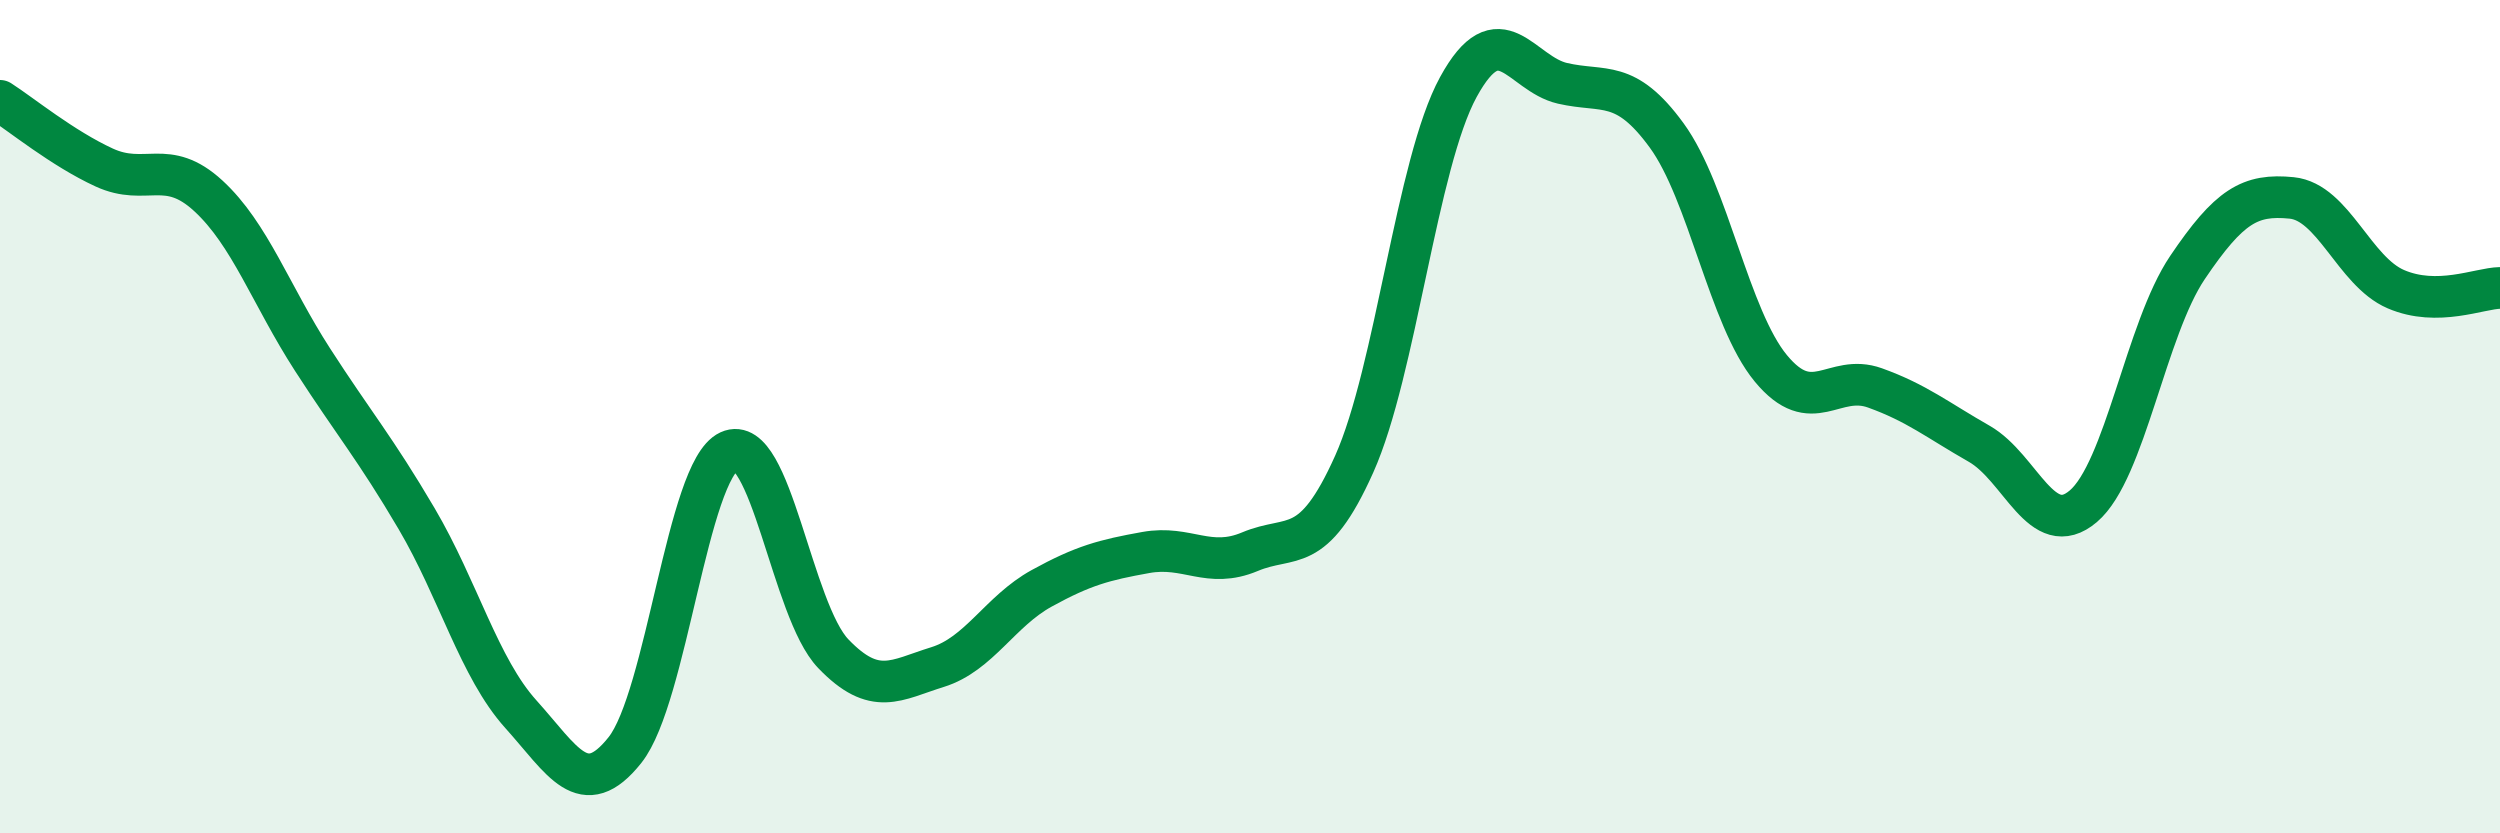
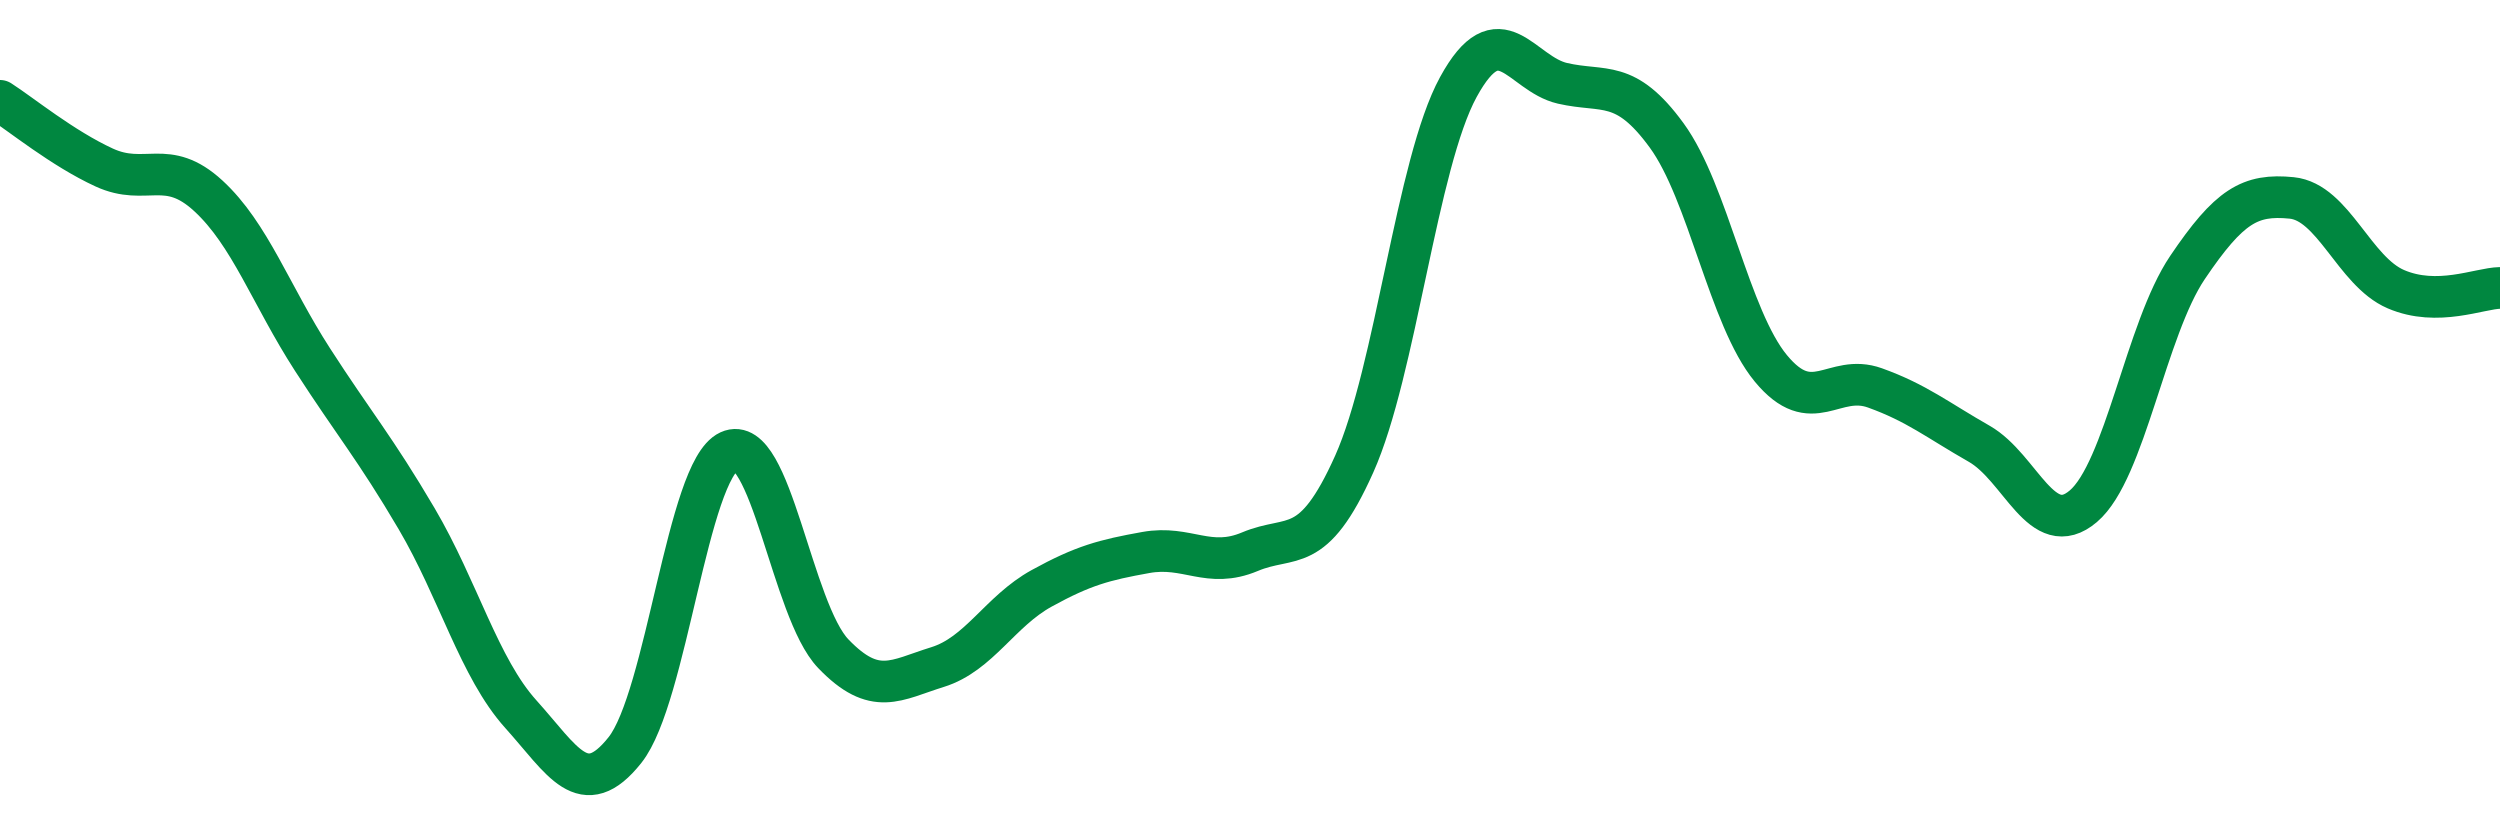
<svg xmlns="http://www.w3.org/2000/svg" width="60" height="20" viewBox="0 0 60 20">
-   <path d="M 0,2.42 C 0.5,2.74 1.5,3.56 2.5,4.02 C 3.5,4.48 4,3.78 5,4.7 C 6,5.62 6.5,7.08 7.5,8.63 C 8.5,10.18 9,10.75 10,12.45 C 11,14.15 11.5,16.03 12.5,17.14 C 13.5,18.25 14,19.26 15,18 C 16,16.74 16.5,11.29 17.5,10.83 C 18.5,10.37 19,14.65 20,15.69 C 21,16.73 21.5,16.32 22.5,16.01 C 23.5,15.7 24,14.67 25,14.12 C 26,13.57 26.5,13.44 27.5,13.26 C 28.5,13.08 29,13.66 30,13.24 C 31,12.82 31.5,13.37 32.5,11.14 C 33.5,8.91 34,3.92 35,2.09 C 36,0.26 36.5,1.77 37.5,2 C 38.5,2.23 39,1.88 40,3.25 C 41,4.62 41.5,7.63 42.5,8.84 C 43.5,10.05 44,8.95 45,9.31 C 46,9.67 46.5,10.08 47.5,10.65 C 48.5,11.22 49,13 50,12.15 C 51,11.3 51.5,7.9 52.5,6.42 C 53.5,4.94 54,4.65 55,4.75 C 56,4.85 56.5,6.51 57.5,6.94 C 58.5,7.37 59.5,6.92 60,6.91L60 20L0 20Z" fill="#008740" opacity="0.1" stroke-linecap="round" stroke-linejoin="round" />
  <path d="M 0,2.42 C 0.5,2.74 1.5,3.56 2.5,4.02 C 3.5,4.48 4,3.78 5,4.7 C 6,5.62 6.5,7.08 7.5,8.63 C 8.5,10.18 9,10.75 10,12.45 C 11,14.15 11.5,16.03 12.5,17.14 C 13.5,18.25 14,19.26 15,18 C 16,16.74 16.5,11.29 17.5,10.83 C 18.5,10.37 19,14.65 20,15.69 C 21,16.73 21.5,16.32 22.5,16.01 C 23.5,15.7 24,14.67 25,14.12 C 26,13.57 26.5,13.44 27.5,13.26 C 28.5,13.08 29,13.66 30,13.24 C 31,12.82 31.5,13.37 32.5,11.14 C 33.5,8.91 34,3.92 35,2.09 C 36,0.26 36.5,1.77 37.5,2 C 38.5,2.23 39,1.88 40,3.25 C 41,4.62 41.5,7.63 42.5,8.84 C 43.5,10.05 44,8.95 45,9.31 C 46,9.67 46.5,10.08 47.5,10.65 C 48.5,11.22 49,13 50,12.15 C 51,11.3 51.5,7.9 52.5,6.42 C 53.5,4.94 54,4.65 55,4.75 C 56,4.85 56.5,6.51 57.5,6.94 C 58.5,7.37 59.5,6.92 60,6.91" stroke="#008740" stroke-width="1" fill="none" stroke-linecap="round" stroke-linejoin="round" />
</svg>